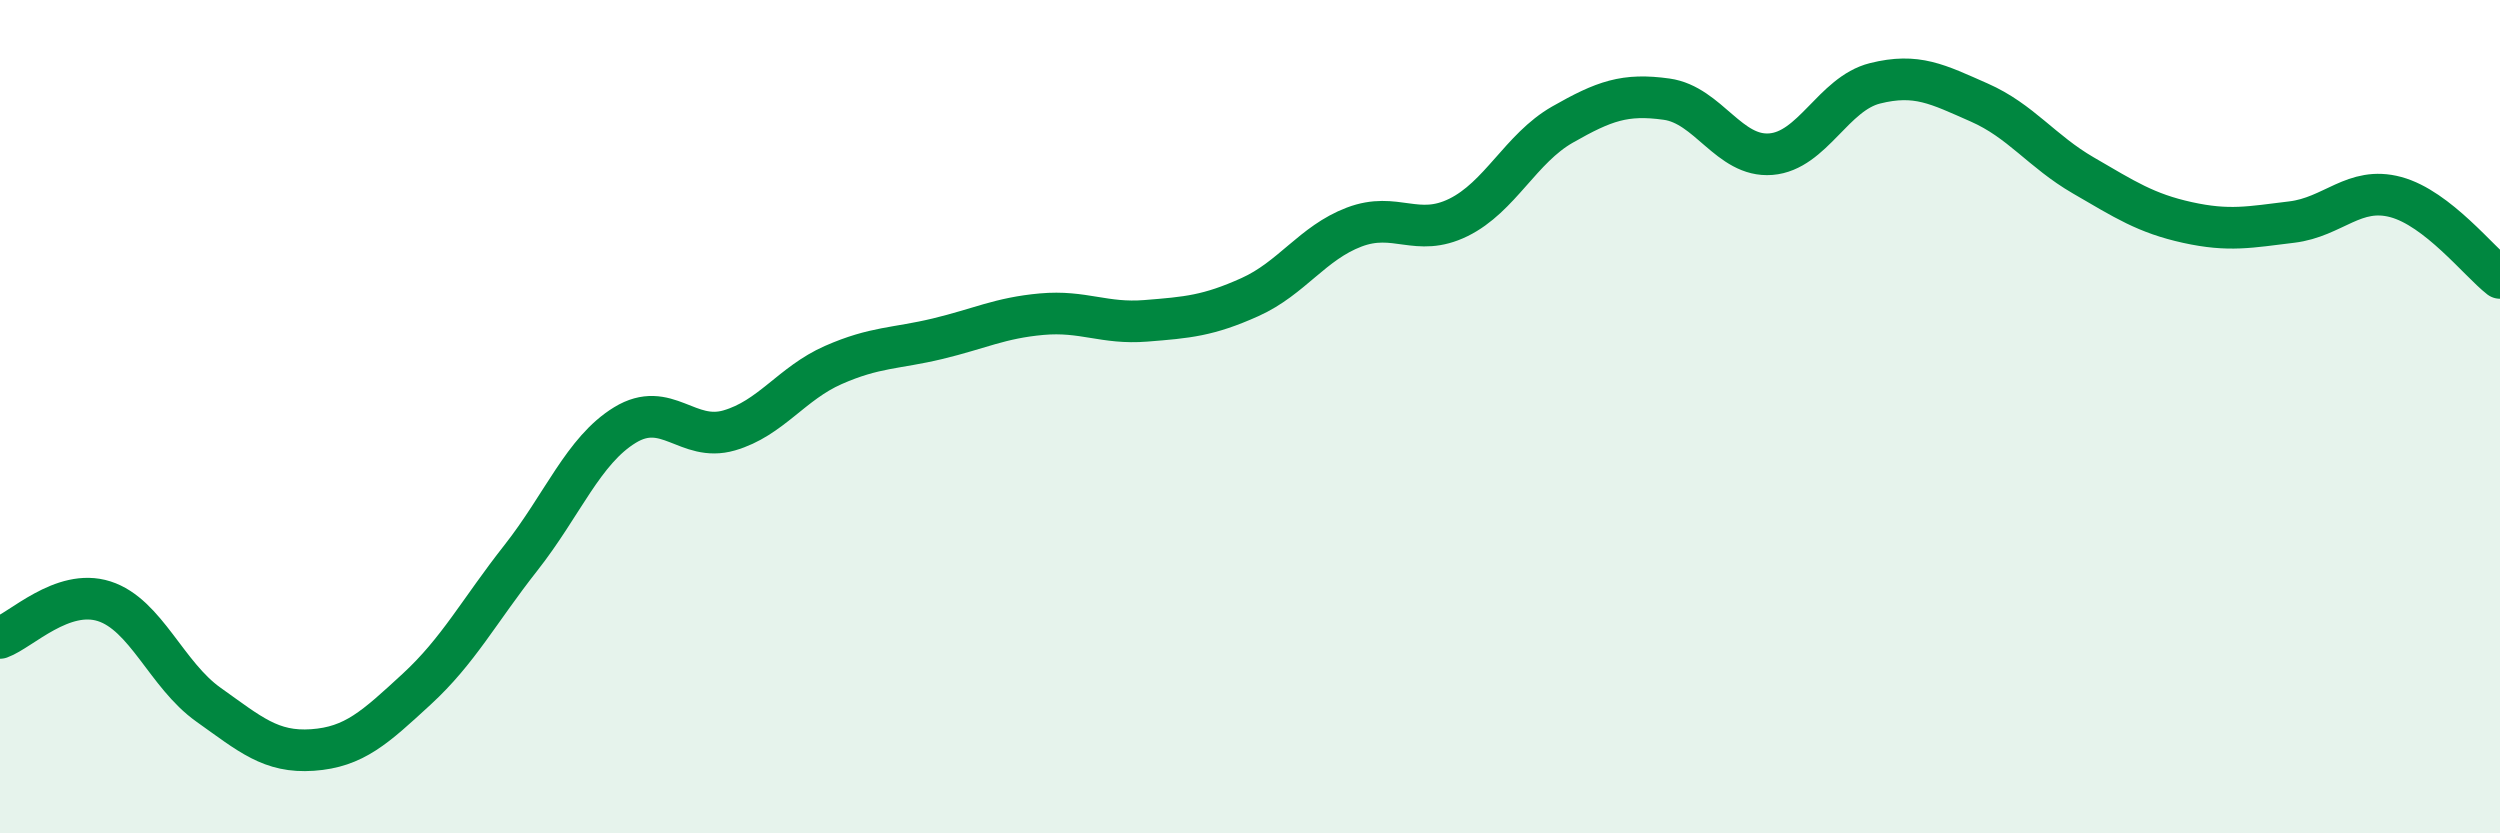
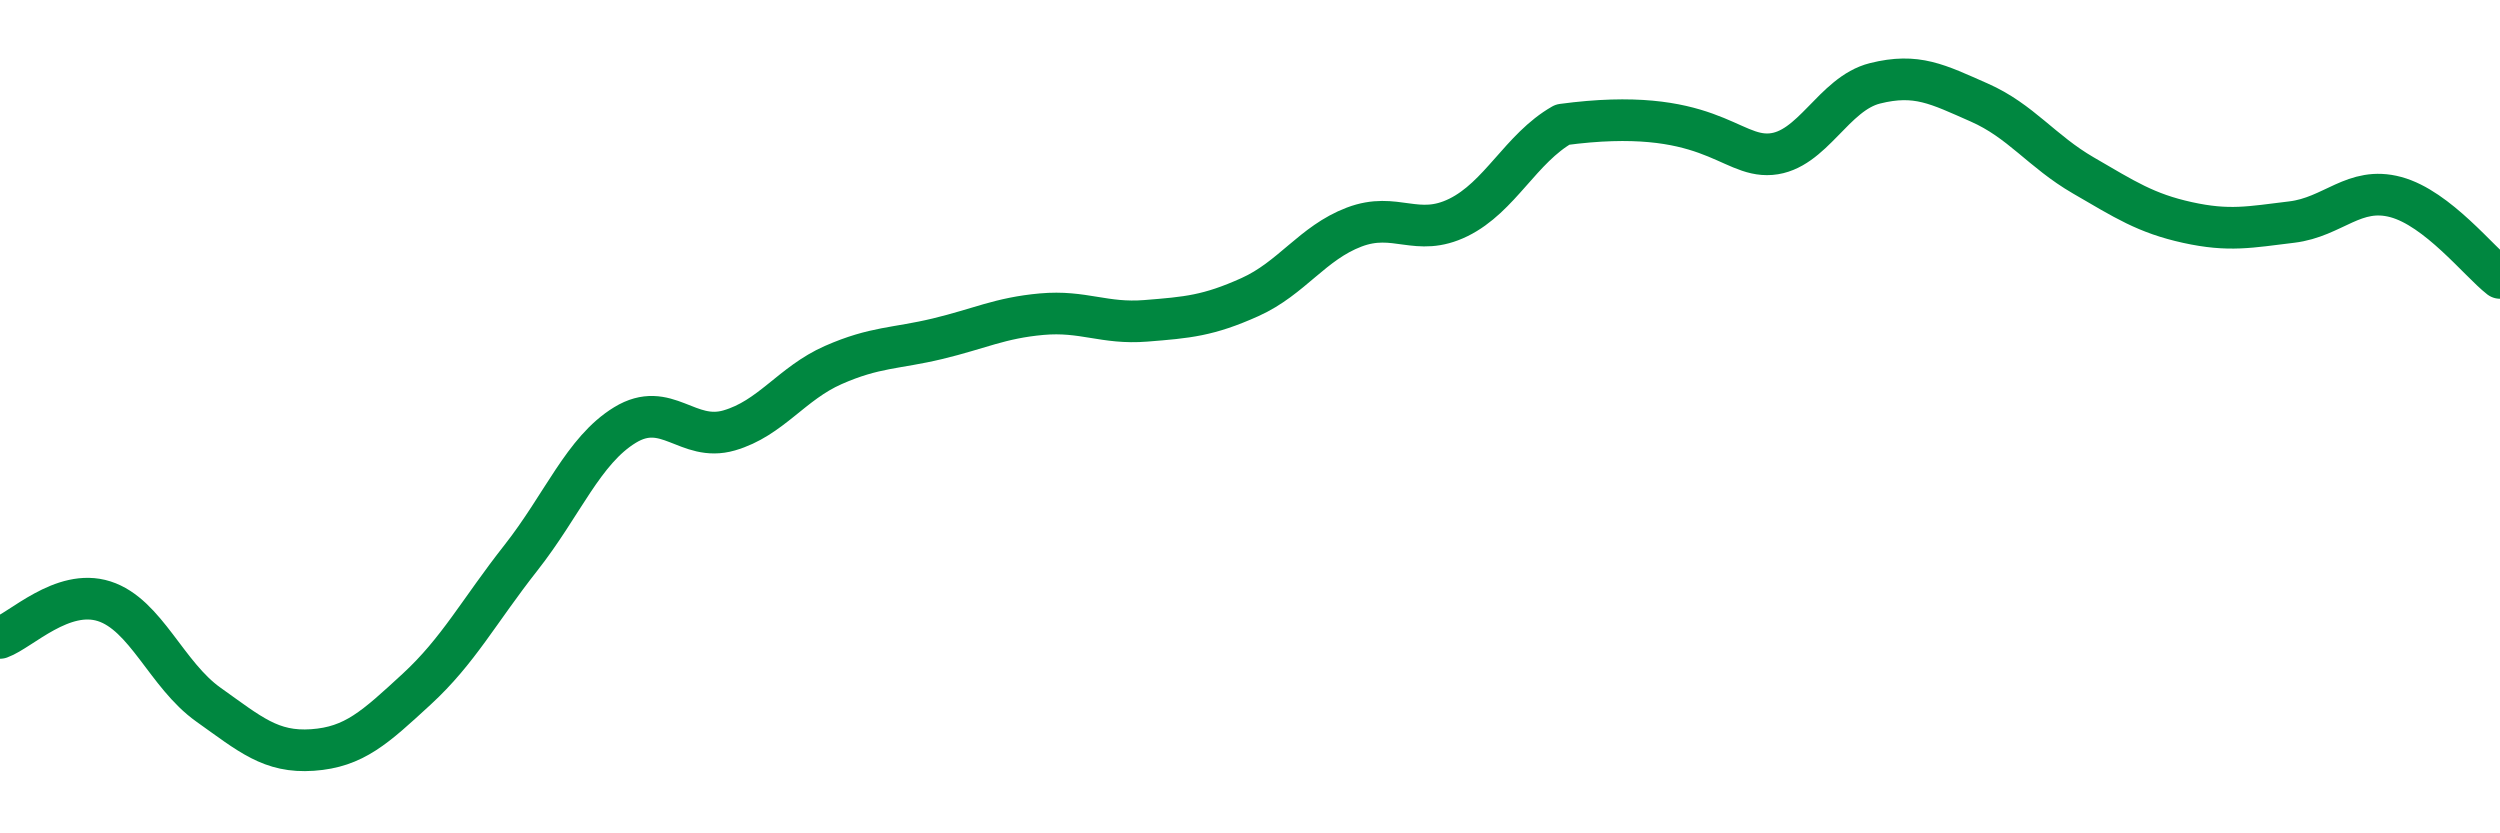
<svg xmlns="http://www.w3.org/2000/svg" width="60" height="20" viewBox="0 0 60 20">
-   <path d="M 0,15.31 C 0.5,15.13 1.5,14.11 2.5,14.43 C 3.5,14.75 4,16.2 5,16.91 C 6,17.62 6.5,18.07 7.5,18 C 8.5,17.93 9,17.46 10,16.54 C 11,15.62 11.5,14.66 12.5,13.39 C 13.5,12.12 14,10.81 15,10.2 C 16,9.59 16.5,10.62 17.5,10.33 C 18.5,10.04 19,9.2 20,8.76 C 21,8.32 21.5,8.37 22.5,8.13 C 23.5,7.89 24,7.63 25,7.54 C 26,7.45 26.5,7.78 27.5,7.7 C 28.5,7.62 29,7.58 30,7.13 C 31,6.68 31.5,5.83 32.5,5.45 C 33.5,5.07 34,5.71 35,5.22 C 36,4.73 36.5,3.56 37.5,2.99 C 38.5,2.42 39,2.24 40,2.38 C 41,2.52 41.5,3.78 42.5,3.7 C 43.5,3.62 44,2.25 45,2 C 46,1.75 46.5,2.02 47.5,2.46 C 48.5,2.9 49,3.63 50,4.21 C 51,4.79 51.5,5.12 52.5,5.34 C 53.5,5.56 54,5.45 55,5.33 C 56,5.21 56.5,4.46 57.5,4.73 C 58.5,5 59.5,6.28 60,6.67L60 20L0 20Z" fill="#008740" opacity="0.1" stroke-linecap="round" stroke-linejoin="round" />
-   <path d="M 0,15.31 C 0.5,15.13 1.5,14.11 2.5,14.43 C 3.5,14.75 4,16.2 5,16.91 C 6,17.62 6.5,18.07 7.5,18 C 8.5,17.93 9,17.46 10,16.54 C 11,15.62 11.5,14.66 12.5,13.39 C 13.5,12.12 14,10.81 15,10.2 C 16,9.59 16.5,10.62 17.5,10.33 C 18.5,10.04 19,9.2 20,8.76 C 21,8.32 21.5,8.37 22.5,8.13 C 23.5,7.89 24,7.63 25,7.54 C 26,7.45 26.5,7.78 27.5,7.7 C 28.5,7.62 29,7.58 30,7.13 C 31,6.68 31.5,5.83 32.5,5.45 C 33.5,5.07 34,5.71 35,5.22 C 36,4.73 36.5,3.56 37.5,2.99 C 38.5,2.42 39,2.24 40,2.38 C 41,2.52 41.5,3.78 42.5,3.7 C 43.5,3.62 44,2.25 45,2 C 46,1.75 46.5,2.02 47.5,2.46 C 48.5,2.9 49,3.63 50,4.21 C 51,4.79 51.5,5.12 52.5,5.34 C 53.5,5.56 54,5.45 55,5.33 C 56,5.21 56.5,4.46 57.5,4.73 C 58.5,5 59.5,6.28 60,6.67" stroke="#008740" stroke-width="1" fill="none" stroke-linecap="round" stroke-linejoin="round" />
+   <path d="M 0,15.31 C 0.5,15.13 1.5,14.11 2.5,14.43 C 3.5,14.75 4,16.2 5,16.91 C 6,17.62 6.5,18.07 7.5,18 C 8.5,17.93 9,17.46 10,16.54 C 11,15.62 11.5,14.66 12.5,13.39 C 13.5,12.12 14,10.81 15,10.2 C 16,9.59 16.5,10.62 17.5,10.33 C 18.5,10.04 19,9.2 20,8.76 C 21,8.32 21.5,8.37 22.5,8.13 C 23.5,7.89 24,7.63 25,7.54 C 26,7.45 26.5,7.78 27.5,7.7 C 28.5,7.62 29,7.58 30,7.13 C 31,6.68 31.5,5.83 32.5,5.45 C 33.5,5.07 34,5.71 35,5.22 C 36,4.73 36.5,3.56 37.5,2.99 C 41,2.52 41.5,3.78 42.5,3.7 C 43.5,3.62 44,2.25 45,2 C 46,1.75 46.5,2.02 47.5,2.46 C 48.5,2.9 49,3.63 50,4.21 C 51,4.79 51.5,5.12 52.5,5.34 C 53.5,5.56 54,5.45 55,5.33 C 56,5.21 56.5,4.46 57.5,4.73 C 58.5,5 59.5,6.28 60,6.67" stroke="#008740" stroke-width="1" fill="none" stroke-linecap="round" stroke-linejoin="round" />
</svg>